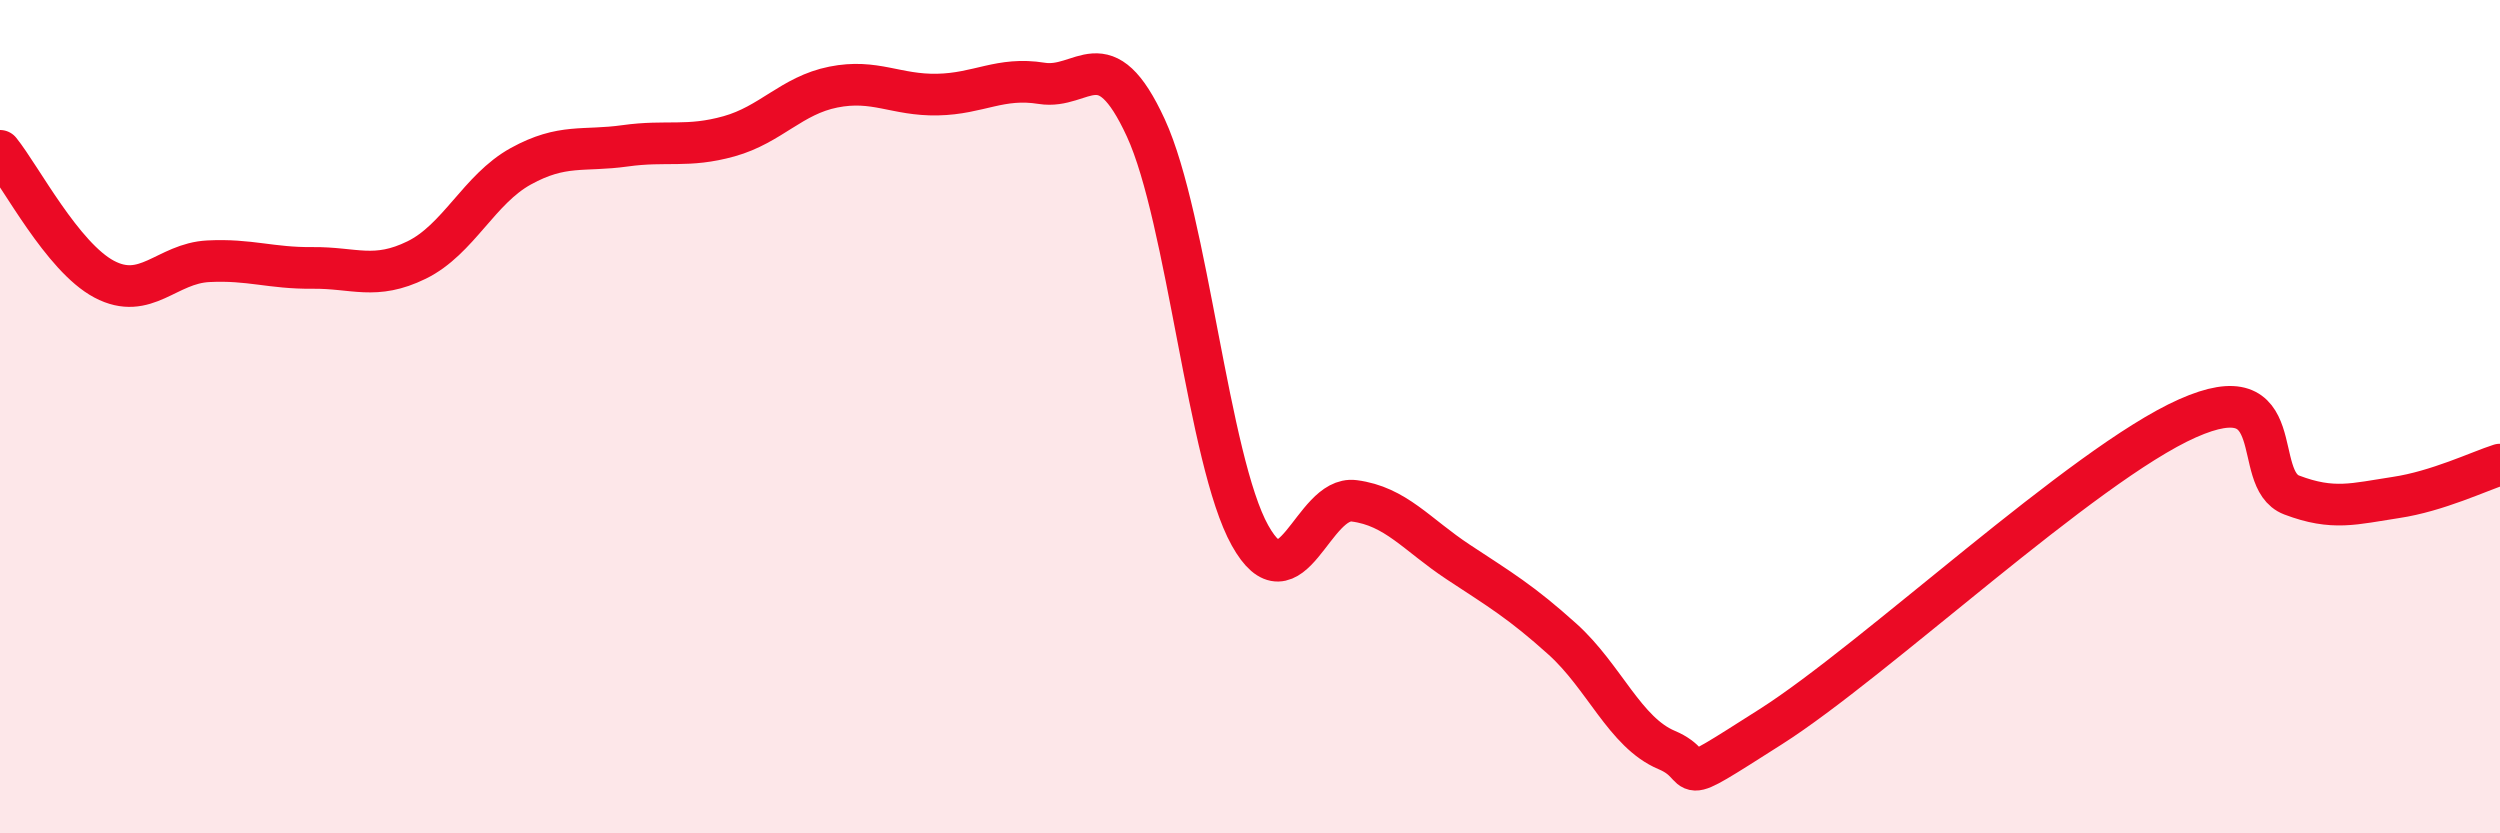
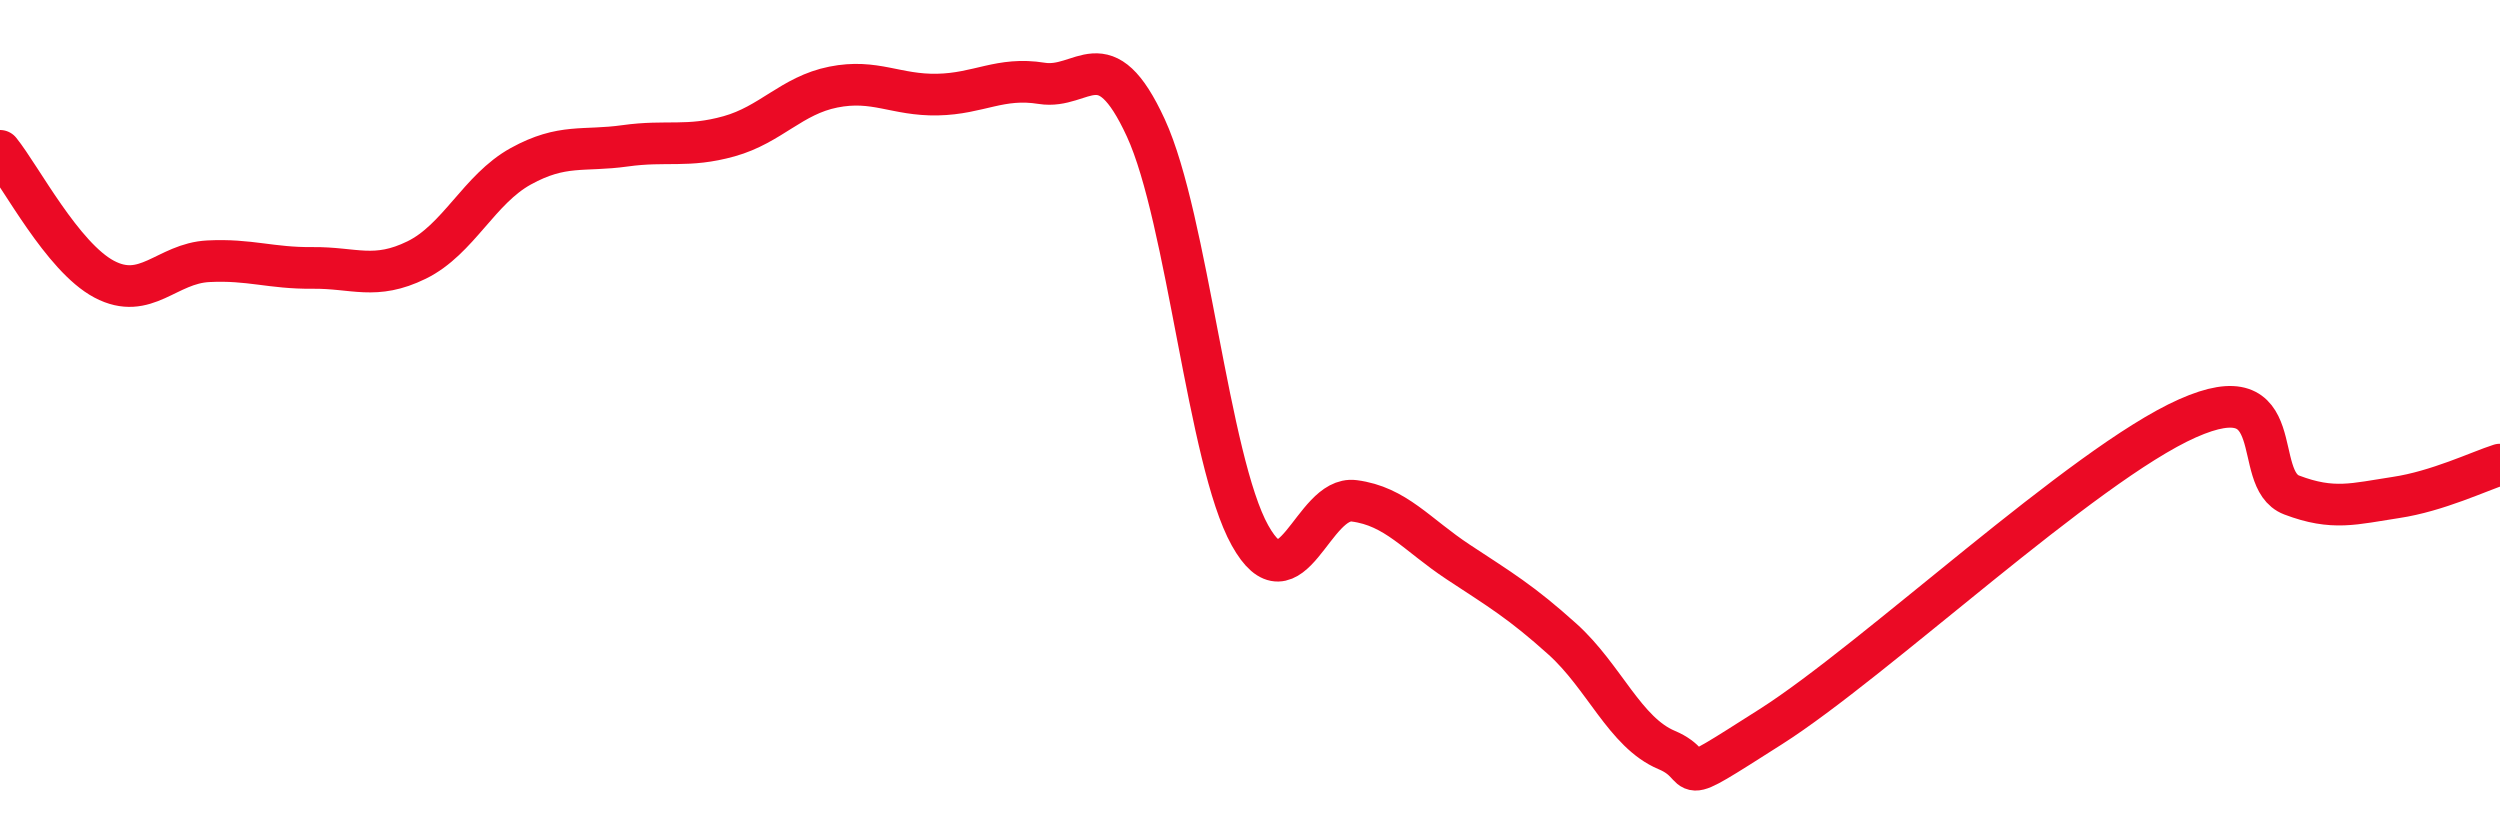
<svg xmlns="http://www.w3.org/2000/svg" width="60" height="20" viewBox="0 0 60 20">
-   <path d="M 0,3.62 C 0.5,4.24 1.5,6.17 2.5,6.7 C 3.5,7.23 4,6.32 5,6.27 C 6,6.22 6.5,6.44 7.5,6.43 C 8.5,6.42 9,6.73 10,6.24 C 11,5.75 11.5,4.54 12.5,3.99 C 13.5,3.44 14,3.64 15,3.5 C 16,3.36 16.5,3.55 17.5,3.27 C 18.5,2.99 19,2.29 20,2.09 C 21,1.89 21.5,2.29 22.5,2.27 C 23.5,2.25 24,1.84 25,2 C 26,2.16 26.5,0.9 27.5,3.07 C 28.5,5.24 29,11.06 30,12.85 C 31,14.64 31.5,11.89 32.5,12.02 C 33.5,12.15 34,12.83 35,13.49 C 36,14.15 36.5,14.44 37.5,15.34 C 38.5,16.24 39,17.58 40,18 C 41,18.42 40,19.03 42.5,17.44 C 45,15.85 50,11.15 52.5,10.04 C 55,8.93 54,11.5 55,11.88 C 56,12.26 56.5,12.09 57.5,11.94 C 58.5,11.79 59.5,11.31 60,11.15L60 20L0 20Z" fill="#EB0A25" opacity="0.1" stroke-linecap="round" stroke-linejoin="round" />
  <path d="M 0,3.62 C 0.5,4.24 1.5,6.17 2.5,6.7 C 3.5,7.23 4,6.32 5,6.27 C 6,6.22 6.5,6.44 7.5,6.43 C 8.5,6.42 9,6.73 10,6.24 C 11,5.75 11.5,4.54 12.5,3.99 C 13.5,3.44 14,3.64 15,3.5 C 16,3.36 16.5,3.55 17.5,3.27 C 18.5,2.99 19,2.29 20,2.09 C 21,1.89 21.5,2.29 22.5,2.27 C 23.5,2.25 24,1.84 25,2 C 26,2.16 26.5,0.9 27.5,3.07 C 28.5,5.24 29,11.06 30,12.85 C 31,14.64 31.5,11.89 32.5,12.02 C 33.5,12.15 34,12.83 35,13.49 C 36,14.15 36.5,14.44 37.5,15.34 C 38.5,16.24 39,17.58 40,18 C 41,18.42 40,19.03 42.5,17.44 C 45,15.85 50,11.15 52.5,10.04 C 55,8.93 54,11.5 55,11.88 C 56,12.26 56.5,12.09 57.5,11.94 C 58.5,11.79 59.5,11.31 60,11.15" stroke="#EB0A25" stroke-width="1" fill="none" stroke-linecap="round" stroke-linejoin="round" />
</svg>